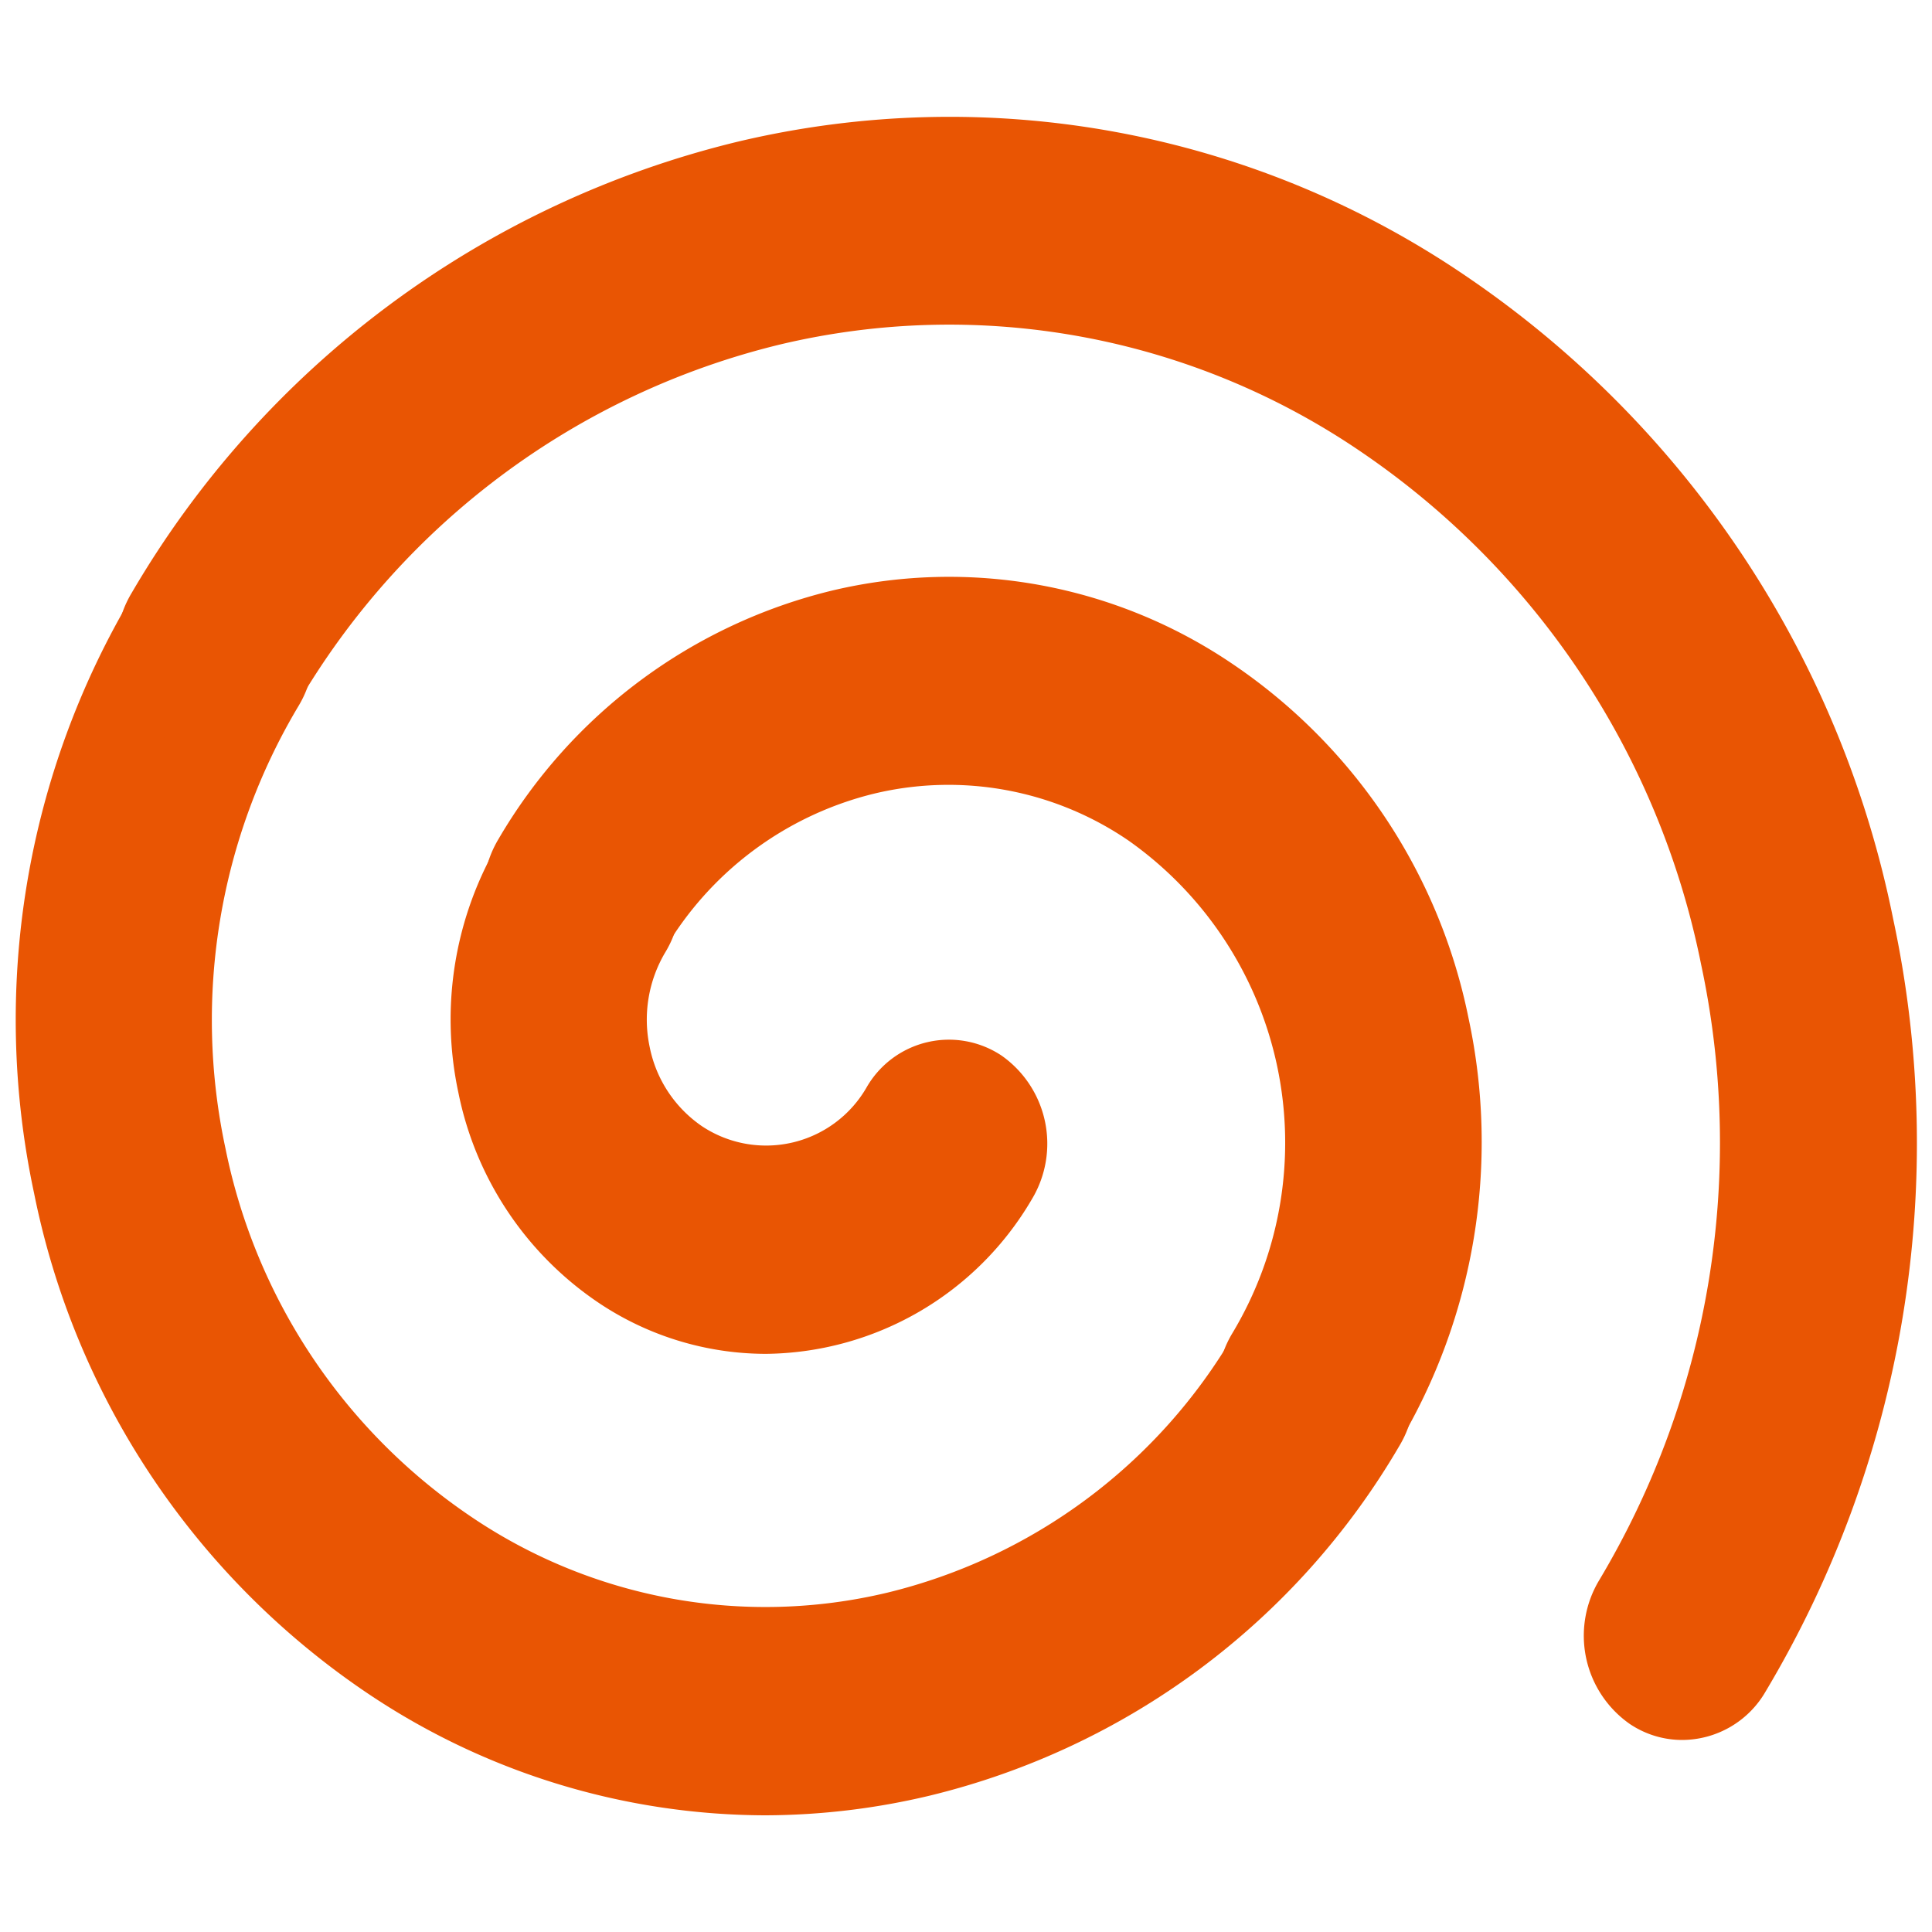
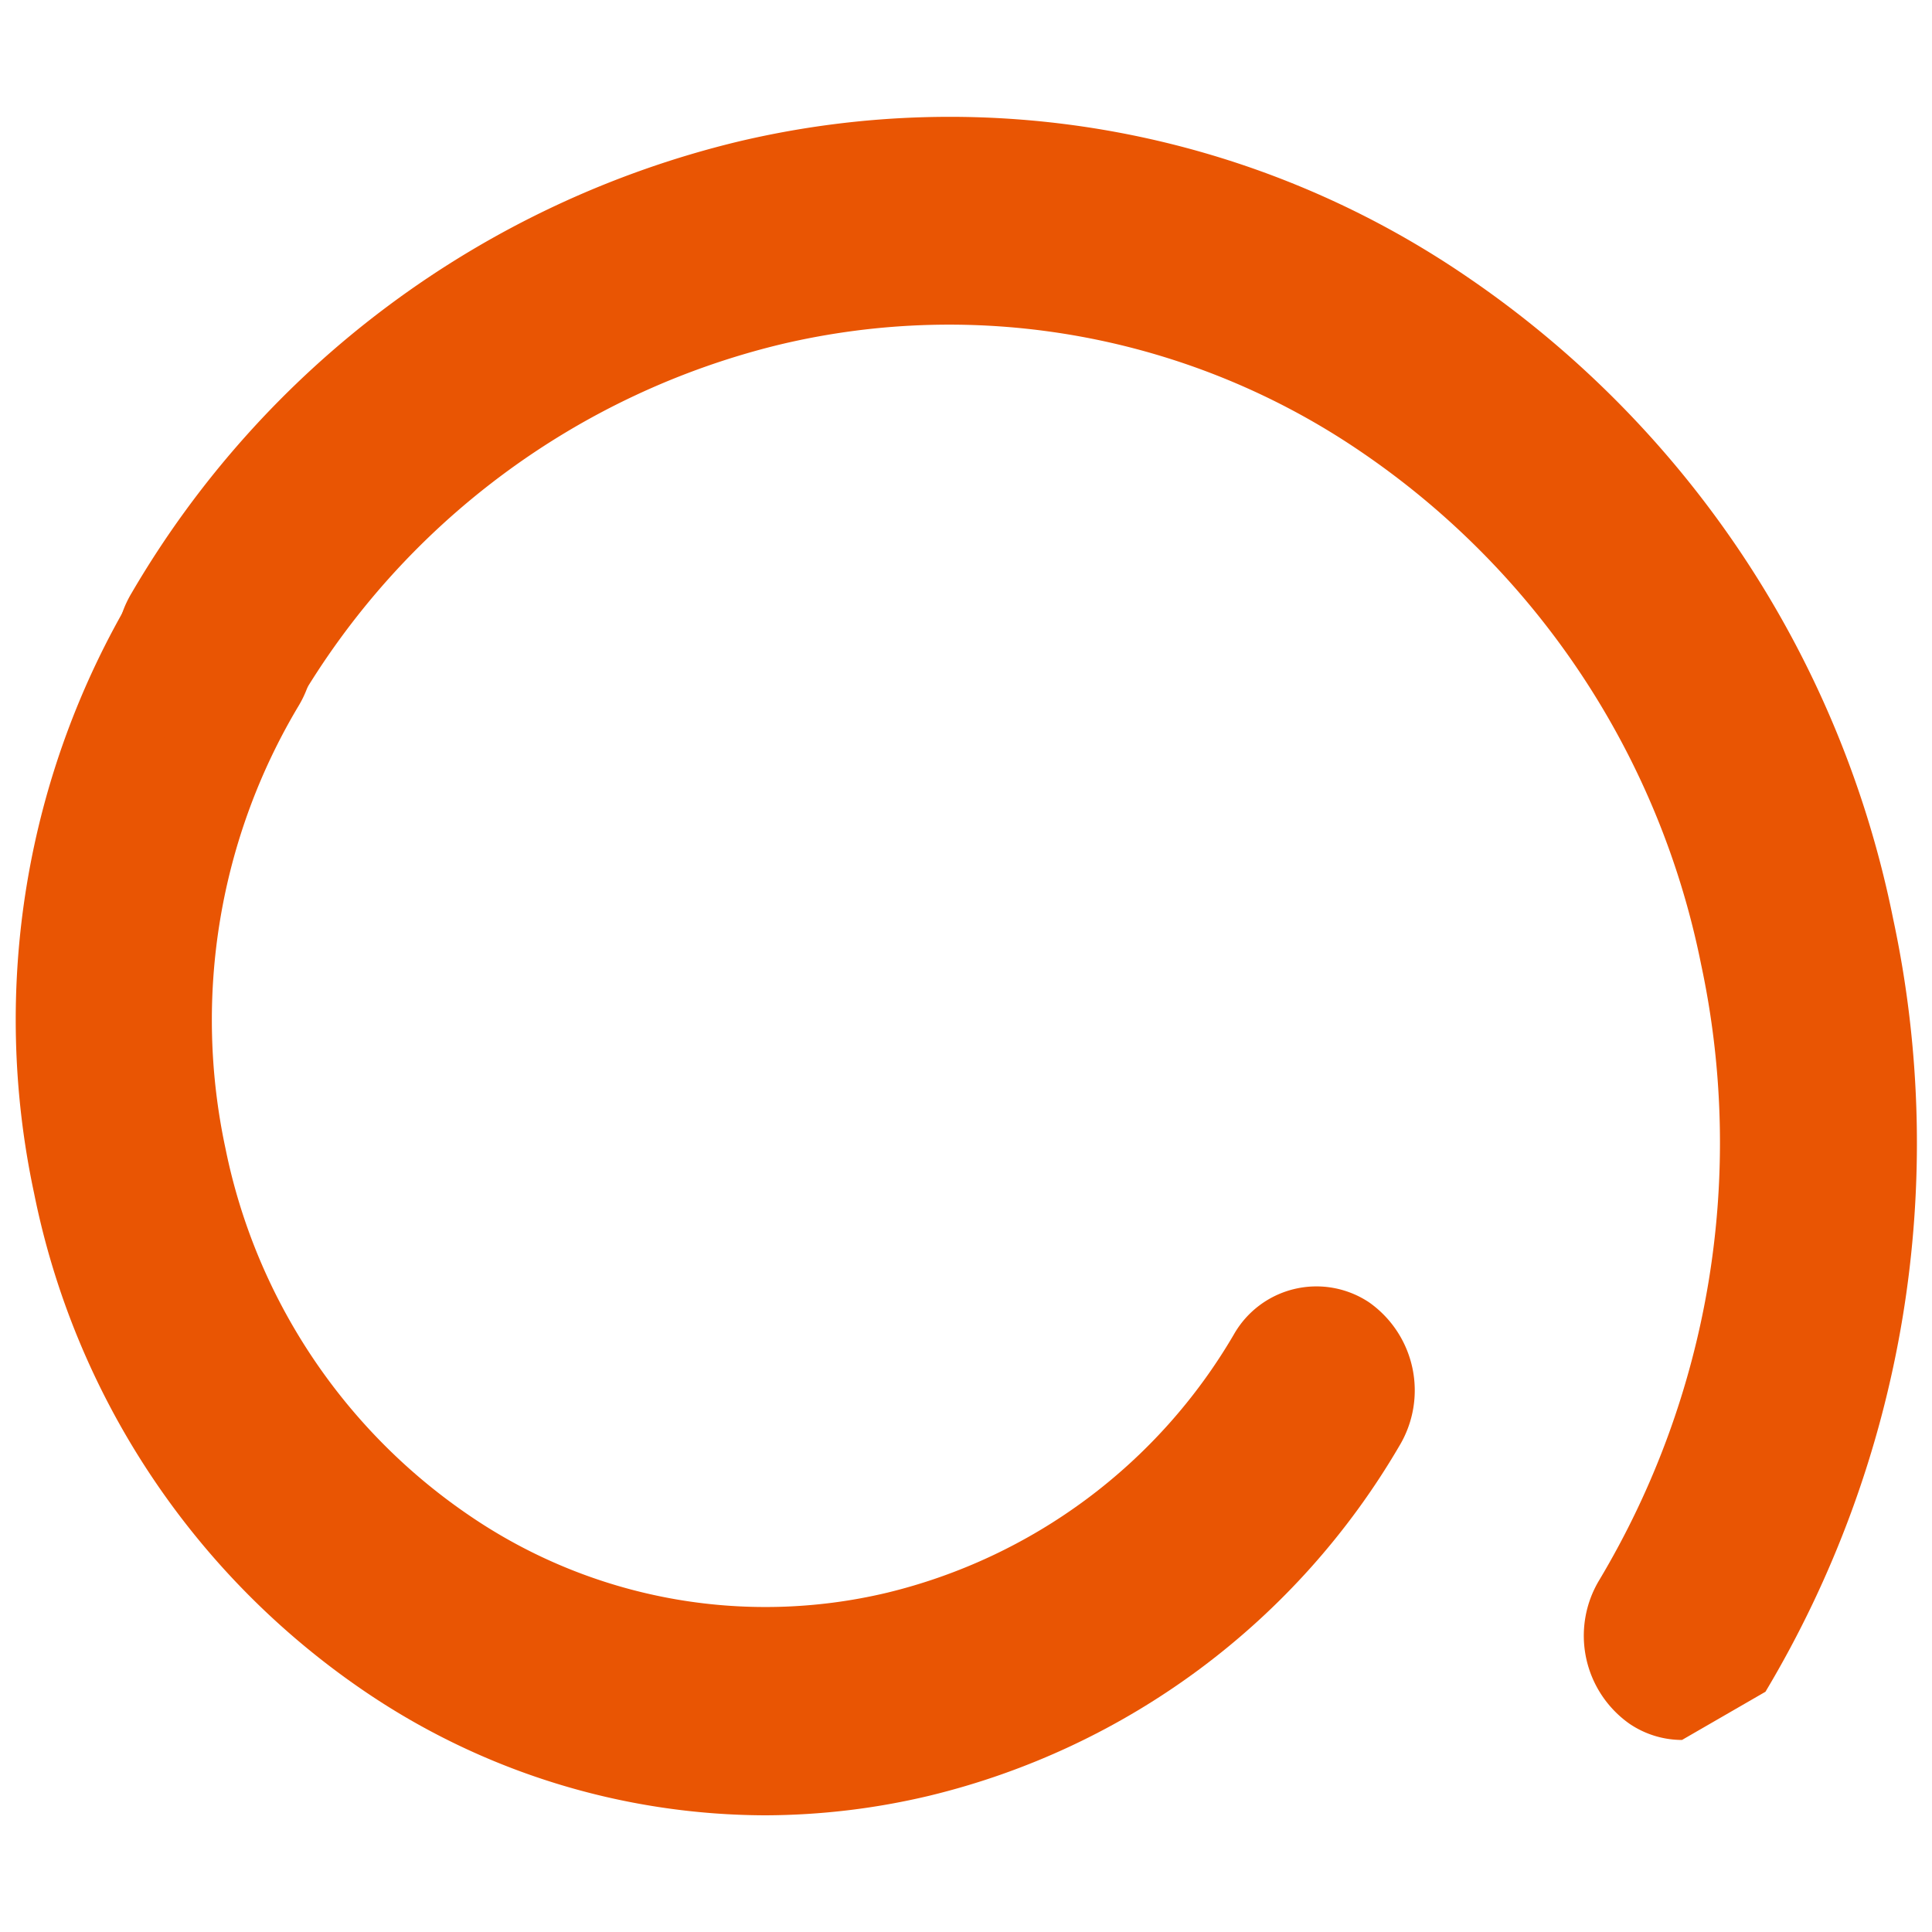
<svg xmlns="http://www.w3.org/2000/svg" width="20" height="20" viewBox="0 0 20 20">
  <defs>
    <clipPath id="clip-path">
      <rect id="長方形_14891" data-name="長方形 14891" width="20" height="17.931" fill="#e95503" />
    </clipPath>
  </defs>
  <g id="onayami_icon" transform="translate(-146 -2256.551)">
-     <rect id="長方形_32427" data-name="長方形 32427" width="20" height="20" transform="translate(146 2256.551)" fill="#fff" />
    <g id="グループ_9164" data-name="グループ 9164" transform="translate(146 2257.585)">
      <g id="グループ_9163" data-name="グループ 9163" clip-path="url(#clip-path)">
        <path id="パス_24621" data-name="パス 24621" d="M32.173,129.508a7.406,7.406,0,0,1-4.151-1.286,8.183,8.183,0,0,1-3.418-5.153,8.585,8.585,0,0,1,1.025-6.2.983.983,0,0,1,1.4-.332,1.115,1.115,0,0,1,.313,1.486,6.339,6.339,0,0,0-.757,4.581,6.042,6.042,0,0,0,2.524,3.8,5.432,5.432,0,0,0,4.324.8,5.716,5.716,0,0,0,3.591-2.674.983.983,0,0,1,1.4-.332,1.115,1.115,0,0,1,.313,1.486,7.74,7.74,0,0,1-4.864,3.621A7.4,7.4,0,0,1,32.173,129.508Z" transform="translate(-24.251 -111.75)" fill="#e95503" />
-         <path id="パス_24622" data-name="パス 24622" d="M126.445,175.1a3.115,3.115,0,0,1-1.746-.538,3.441,3.441,0,0,1-1.438-2.167,3.61,3.61,0,0,1,.431-2.609.983.983,0,0,1,1.4-.332,1.115,1.115,0,0,1,.313,1.486,1.364,1.364,0,0,0-.163.986,1.3,1.3,0,0,0,.543.819,1.2,1.2,0,0,0,1.7-.4.983.983,0,0,1,1.4-.332,1.115,1.115,0,0,1,.313,1.486A3.226,3.226,0,0,1,126.445,175.1Z" transform="translate(-118.516 -162.119)" fill="#e95503" />
-         <path id="パス_24623" data-name="パス 24623" d="M63.336,41.22a.97.97,0,0,1-.544-.168,1.115,1.115,0,0,1-.313-1.486,8.826,8.826,0,0,0,1.054-6.378,8.413,8.413,0,0,0-3.515-5.3A7.563,7.563,0,0,0,54,26.774,7.958,7.958,0,0,0,49,30.5a.983.983,0,0,1-1.4.332,1.115,1.115,0,0,1-.313-1.486,9.983,9.983,0,0,1,6.273-4.671,9.487,9.487,0,0,1,7.553,1.4,10.554,10.554,0,0,1,4.409,6.646,11.072,11.072,0,0,1-1.322,8A1,1,0,0,1,63.336,41.22Z" transform="translate(-45.924 -24.242)" fill="#e95503" />
-         <path id="パス_24624" data-name="パス 24624" d="M139.089,132.661a.97.97,0,0,1-.544-.168,1.115,1.115,0,0,1-.313-1.486,3.828,3.828,0,0,0-1.074-5.1,3.3,3.3,0,0,0-2.627-.488,3.473,3.473,0,0,0-2.182,1.625.983.983,0,0,1-1.4.332,1.115,1.115,0,0,1-.313-1.486,5.5,5.5,0,0,1,3.455-2.572,5.225,5.225,0,0,1,4.159.771,5.812,5.812,0,0,1,2.428,3.66,6.1,6.1,0,0,1-.728,4.407A1,1,0,0,1,139.089,132.661Z" transform="translate(-125.475 -118.239)" fill="#e95503" />
+         <path id="パス_24623" data-name="パス 24623" d="M63.336,41.22a.97.97,0,0,1-.544-.168,1.115,1.115,0,0,1-.313-1.486,8.826,8.826,0,0,0,1.054-6.378,8.413,8.413,0,0,0-3.515-5.3A7.563,7.563,0,0,0,54,26.774,7.958,7.958,0,0,0,49,30.5a.983.983,0,0,1-1.4.332,1.115,1.115,0,0,1-.313-1.486,9.983,9.983,0,0,1,6.273-4.671,9.487,9.487,0,0,1,7.553,1.4,10.554,10.554,0,0,1,4.409,6.646,11.072,11.072,0,0,1-1.322,8Z" transform="translate(-45.924 -24.242)" fill="#e95503" />
      </g>
    </g>
  </g>
</svg>